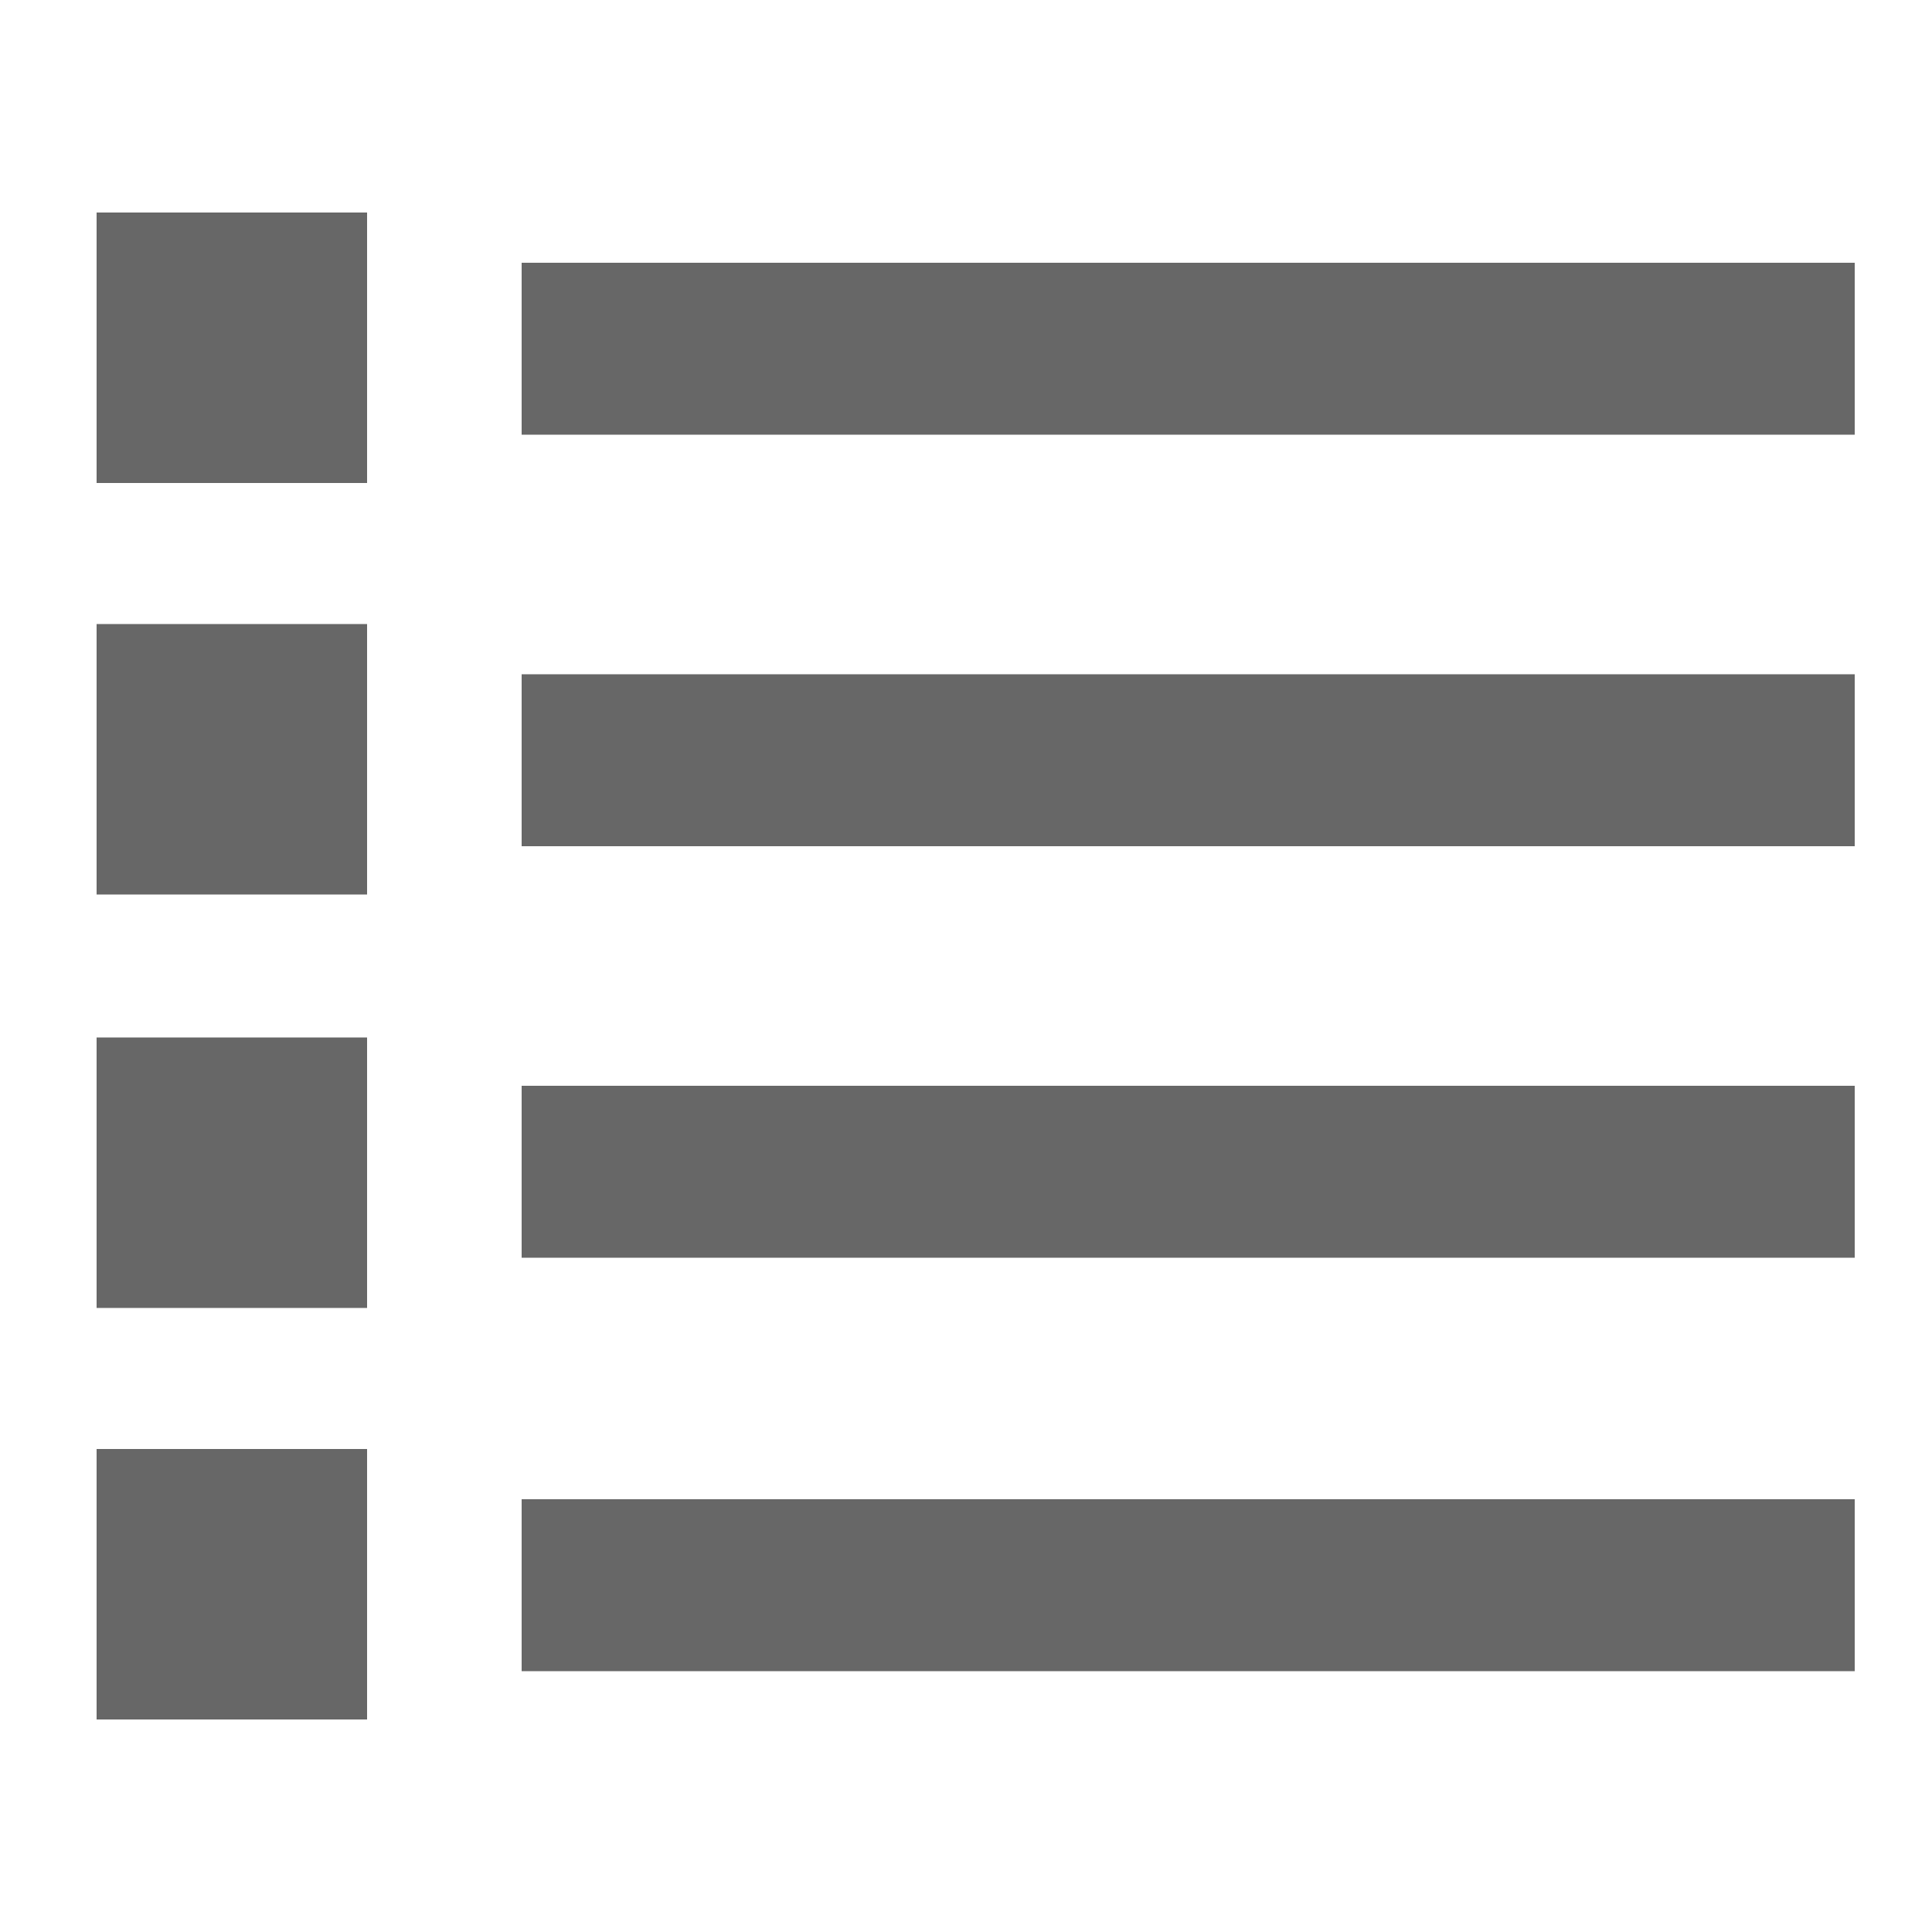
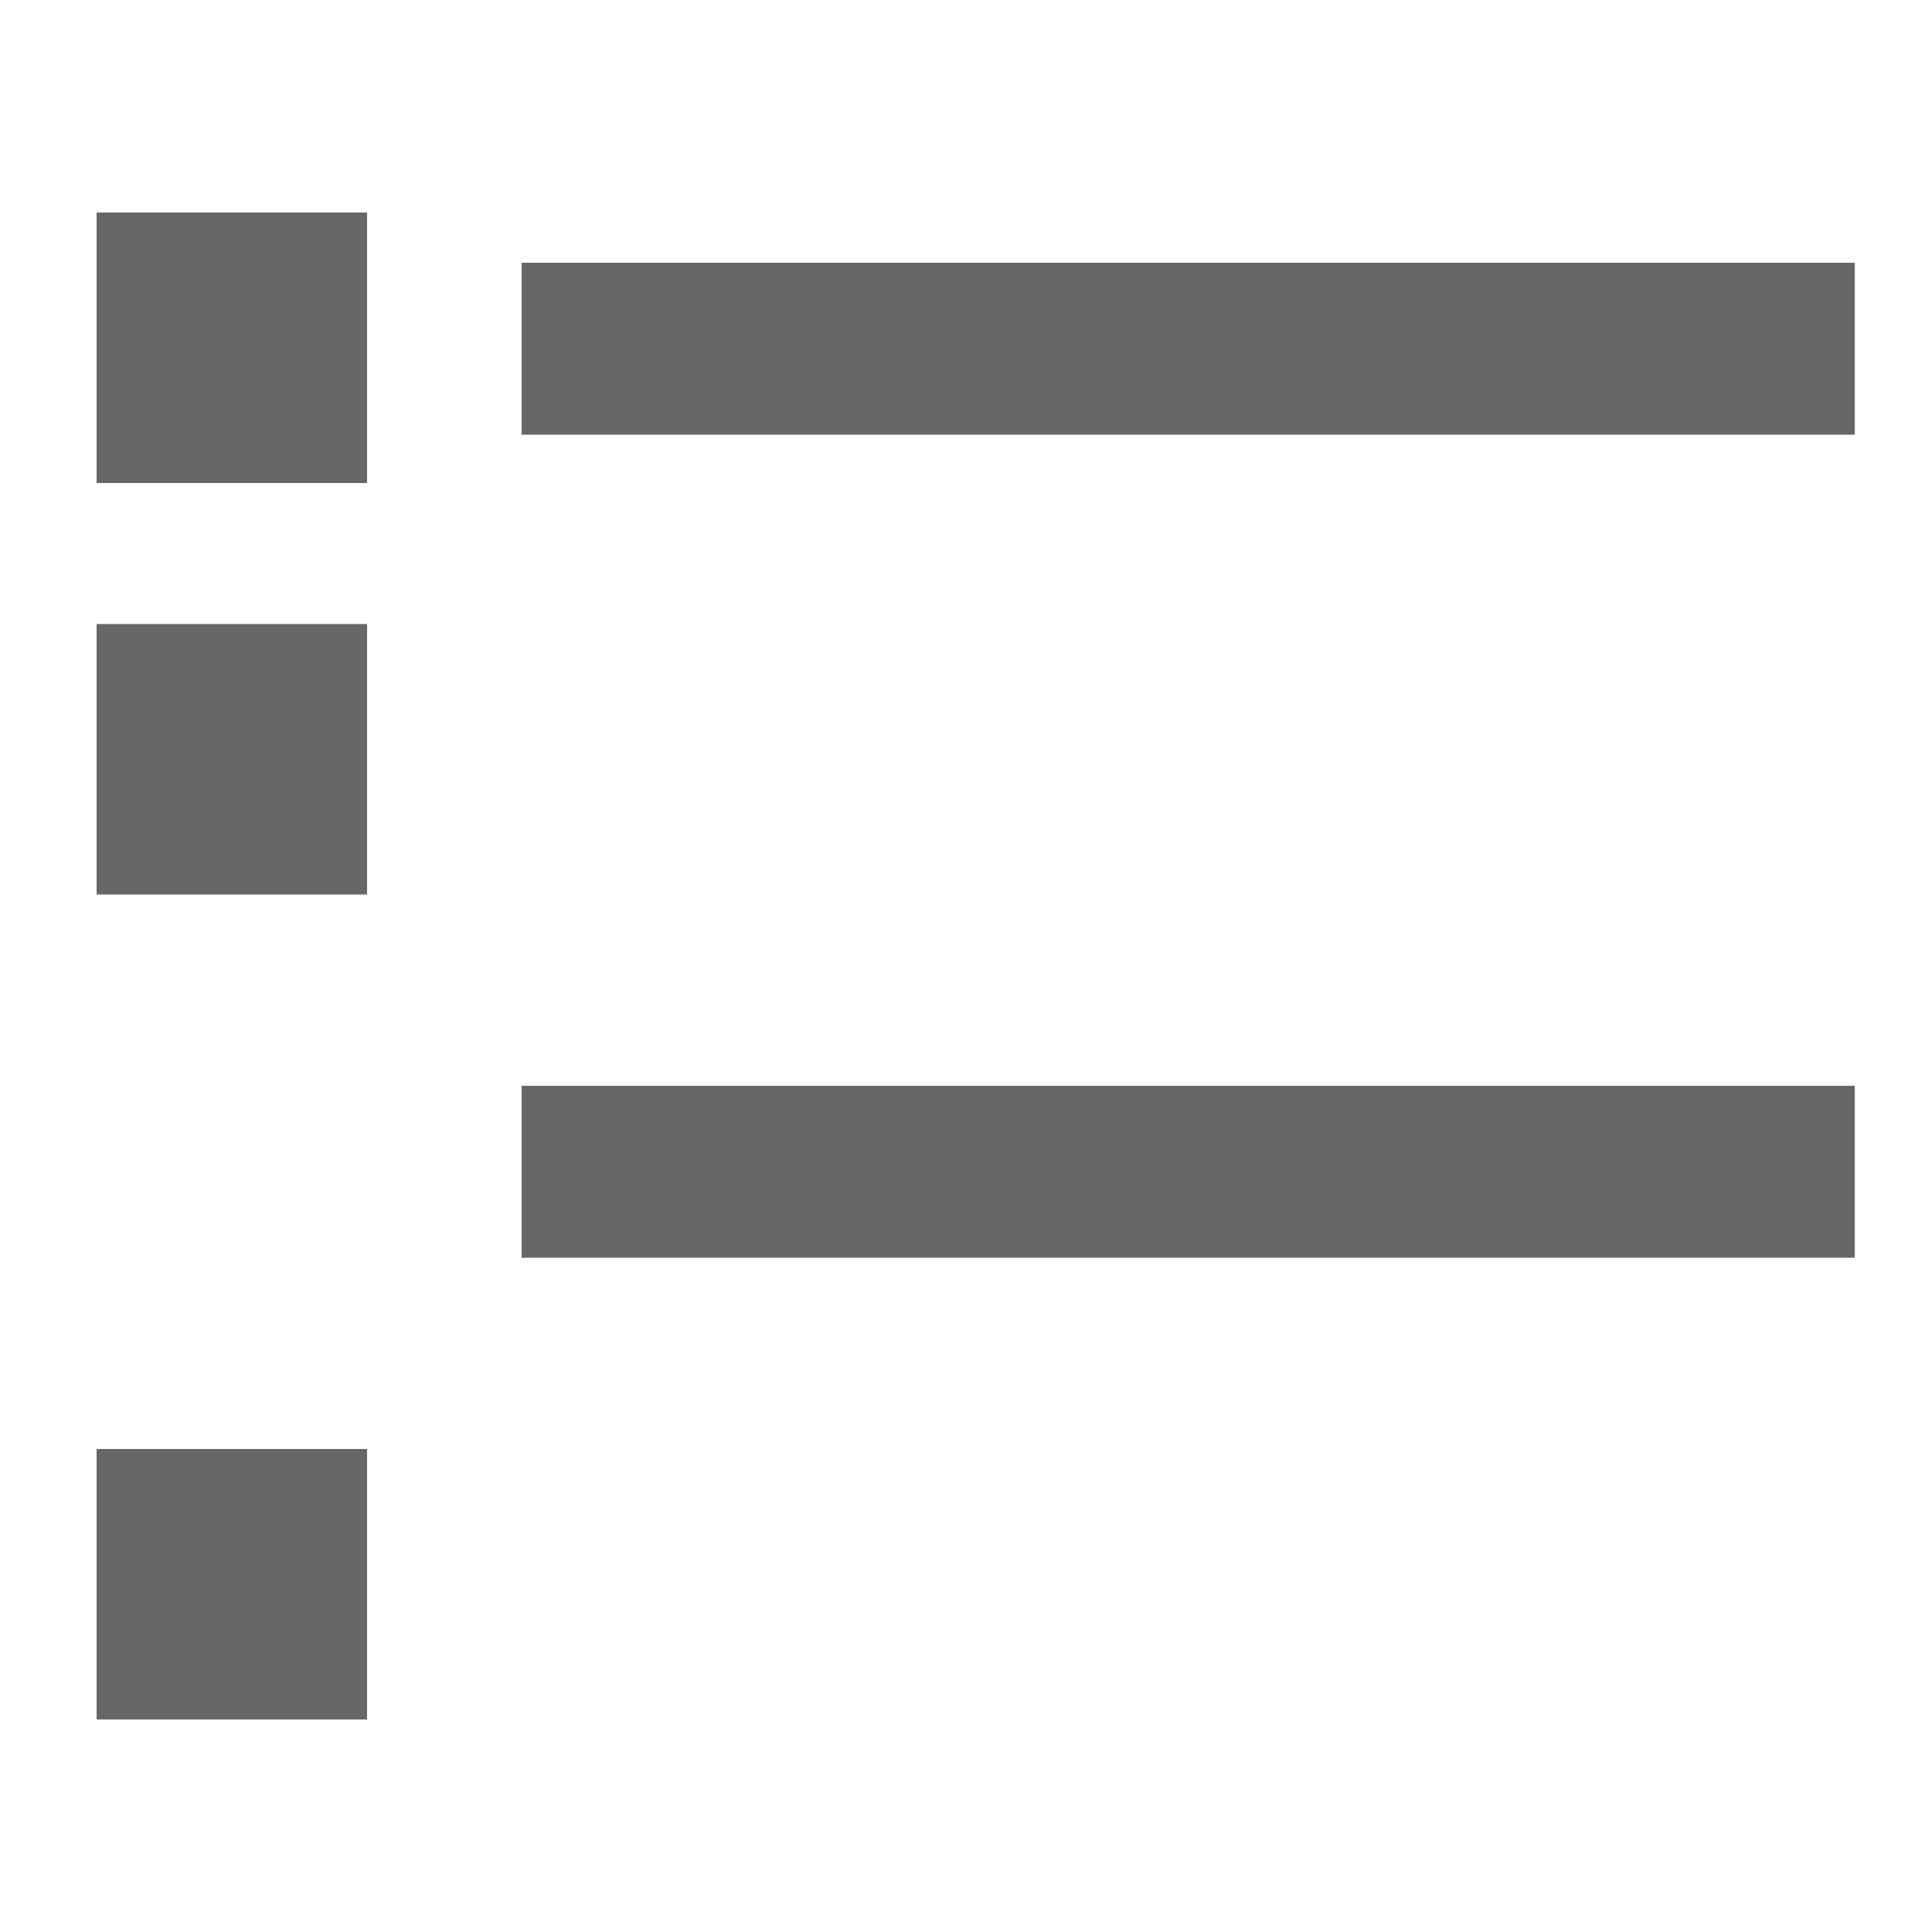
<svg xmlns="http://www.w3.org/2000/svg" version="1.1" id="Layer_1" x="0px" y="0px" viewBox="0 0 100 100" enable-background="new 0 0 100 100" xml:space="preserve">
  <g>
    <g>
      <rect x="27" y="13.6" fill="#676767" width="69" height="8.9" />
      <rect x="5" y="11" fill="#676767" width="14" height="14" />
    </g>
    <g>
-       <rect x="27" y="34.9" fill="#676767" width="69" height="8.9" />
      <rect x="5" y="32.3" fill="#676767" width="14" height="14" />
    </g>
    <g>
      <rect x="27" y="56.2" fill="#676767" width="69" height="8.9" />
-       <rect x="5" y="53.7" fill="#676767" width="14" height="14" />
    </g>
    <g>
-       <rect x="27" y="77.6" fill="#676767" width="69" height="8.9" />
      <rect x="5" y="75" fill="#676767" width="14" height="14" />
    </g>
  </g>
</svg>